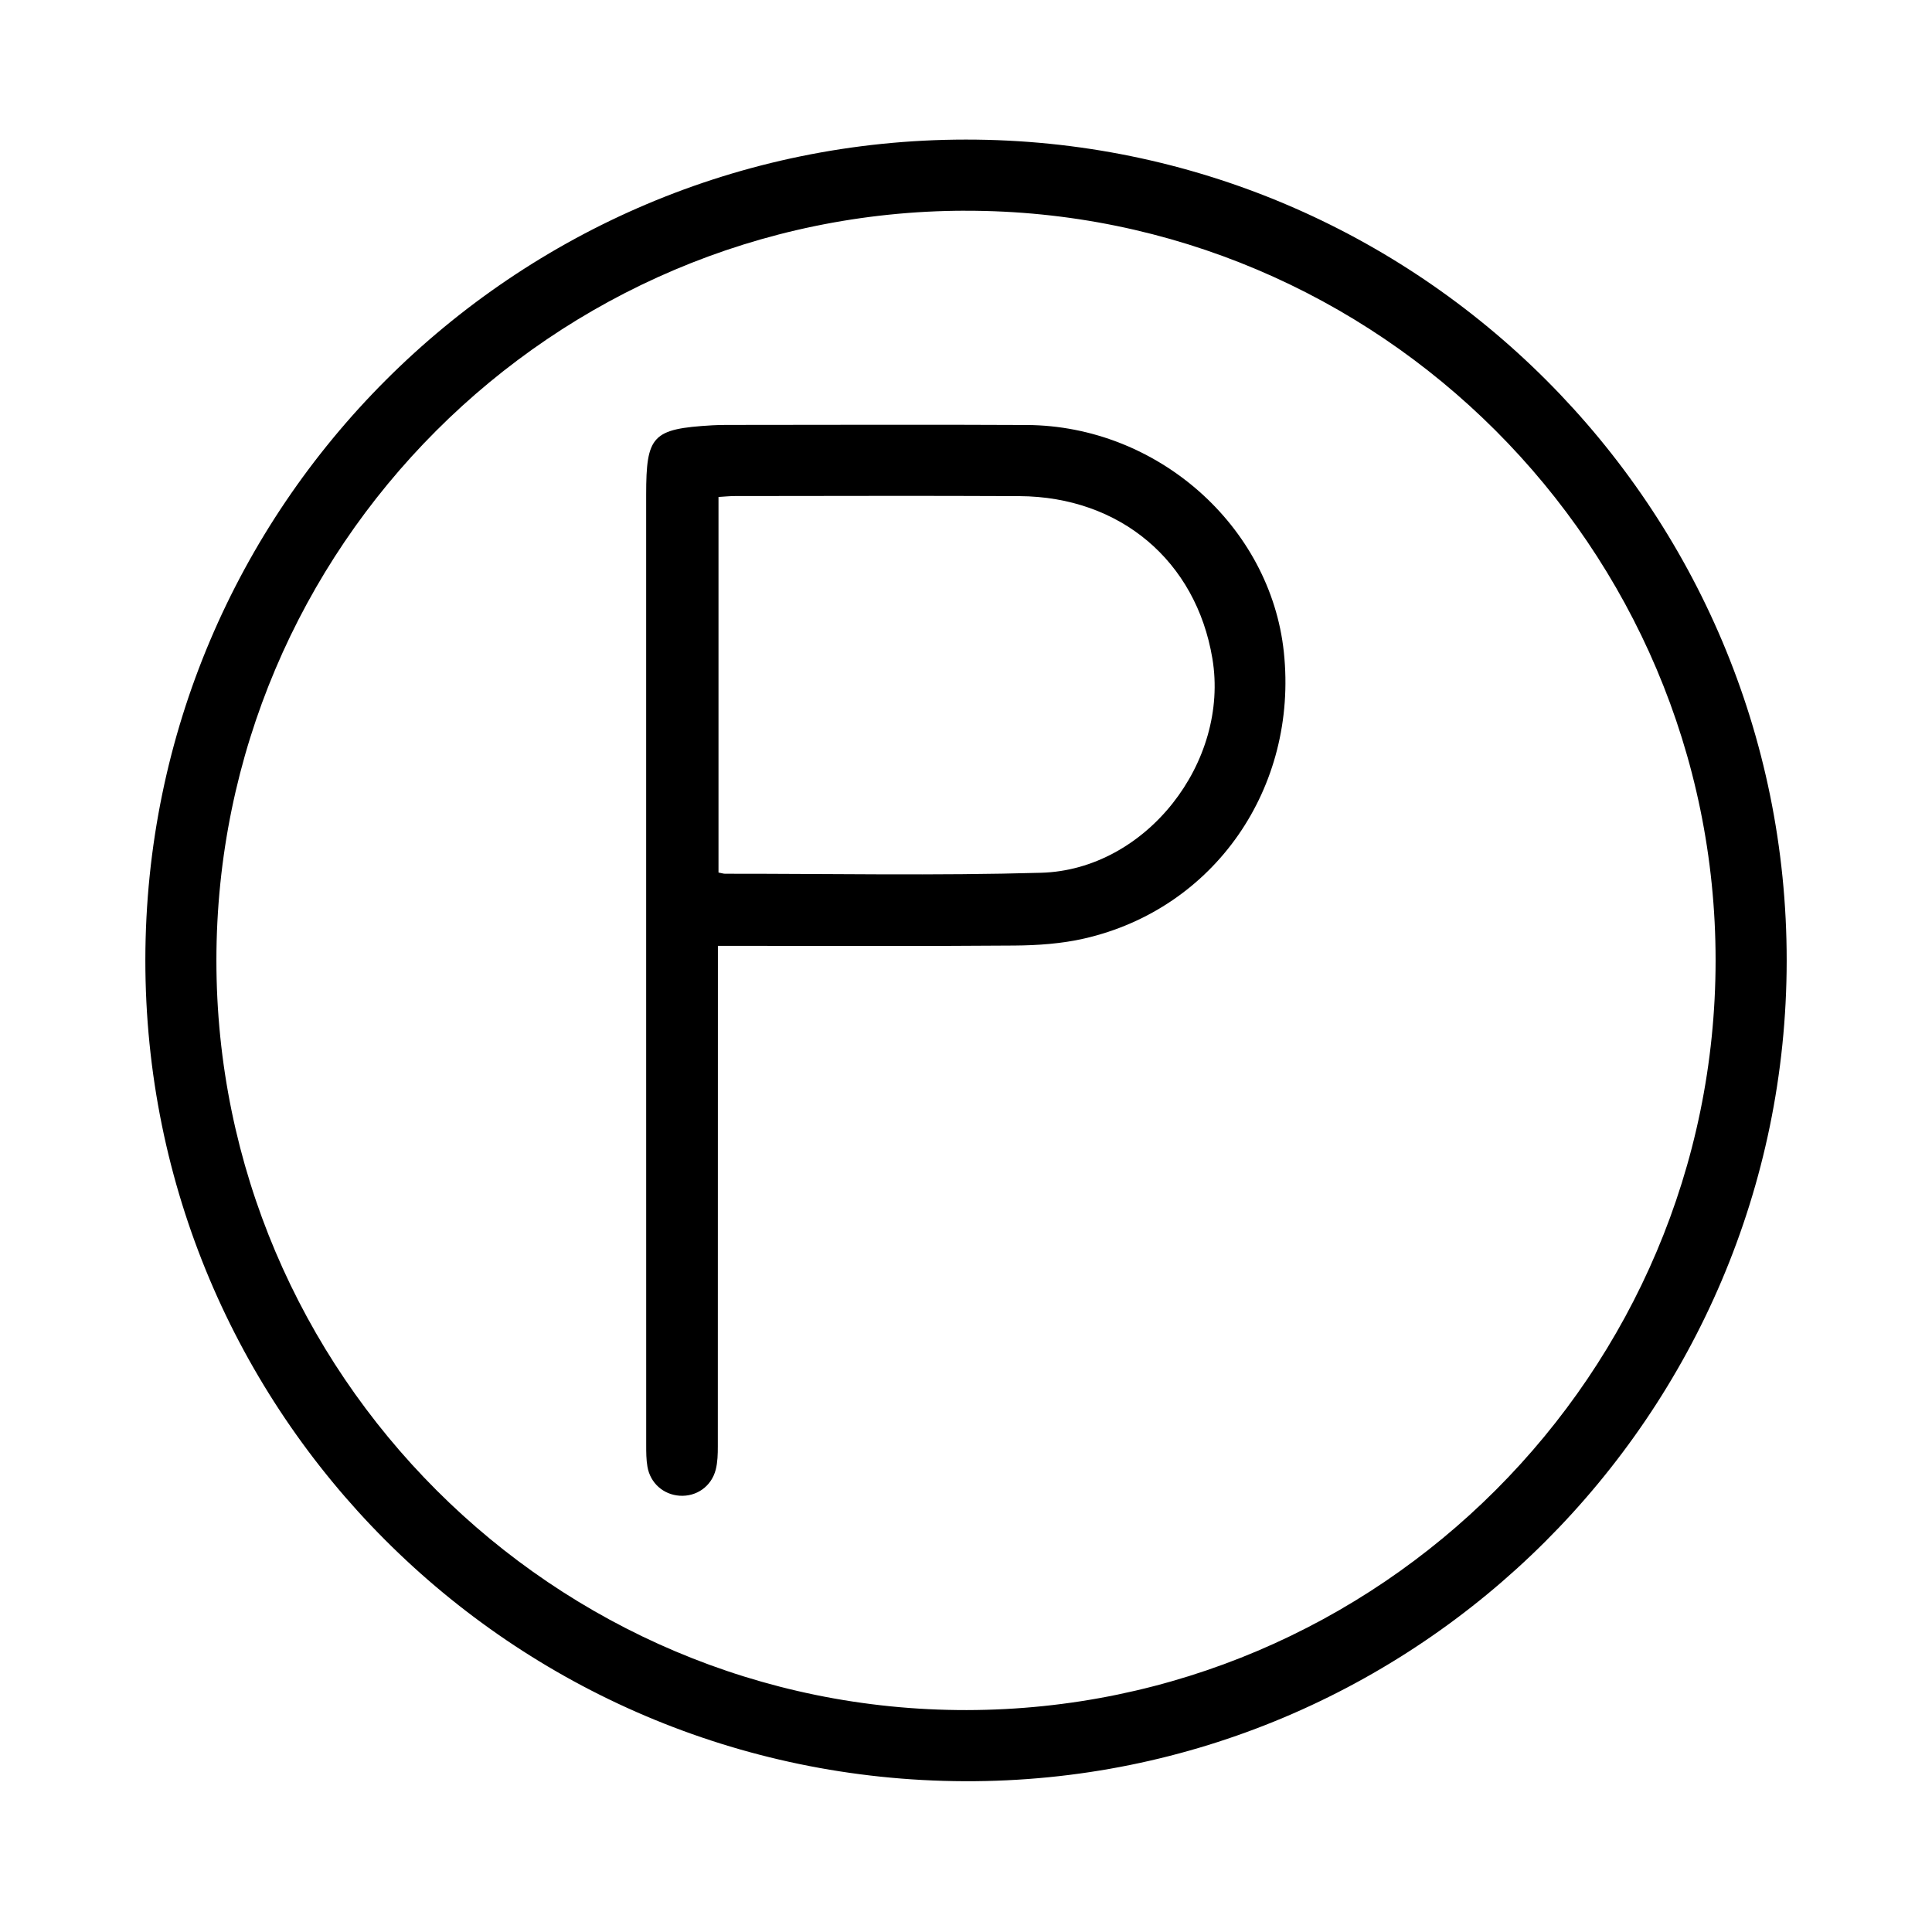
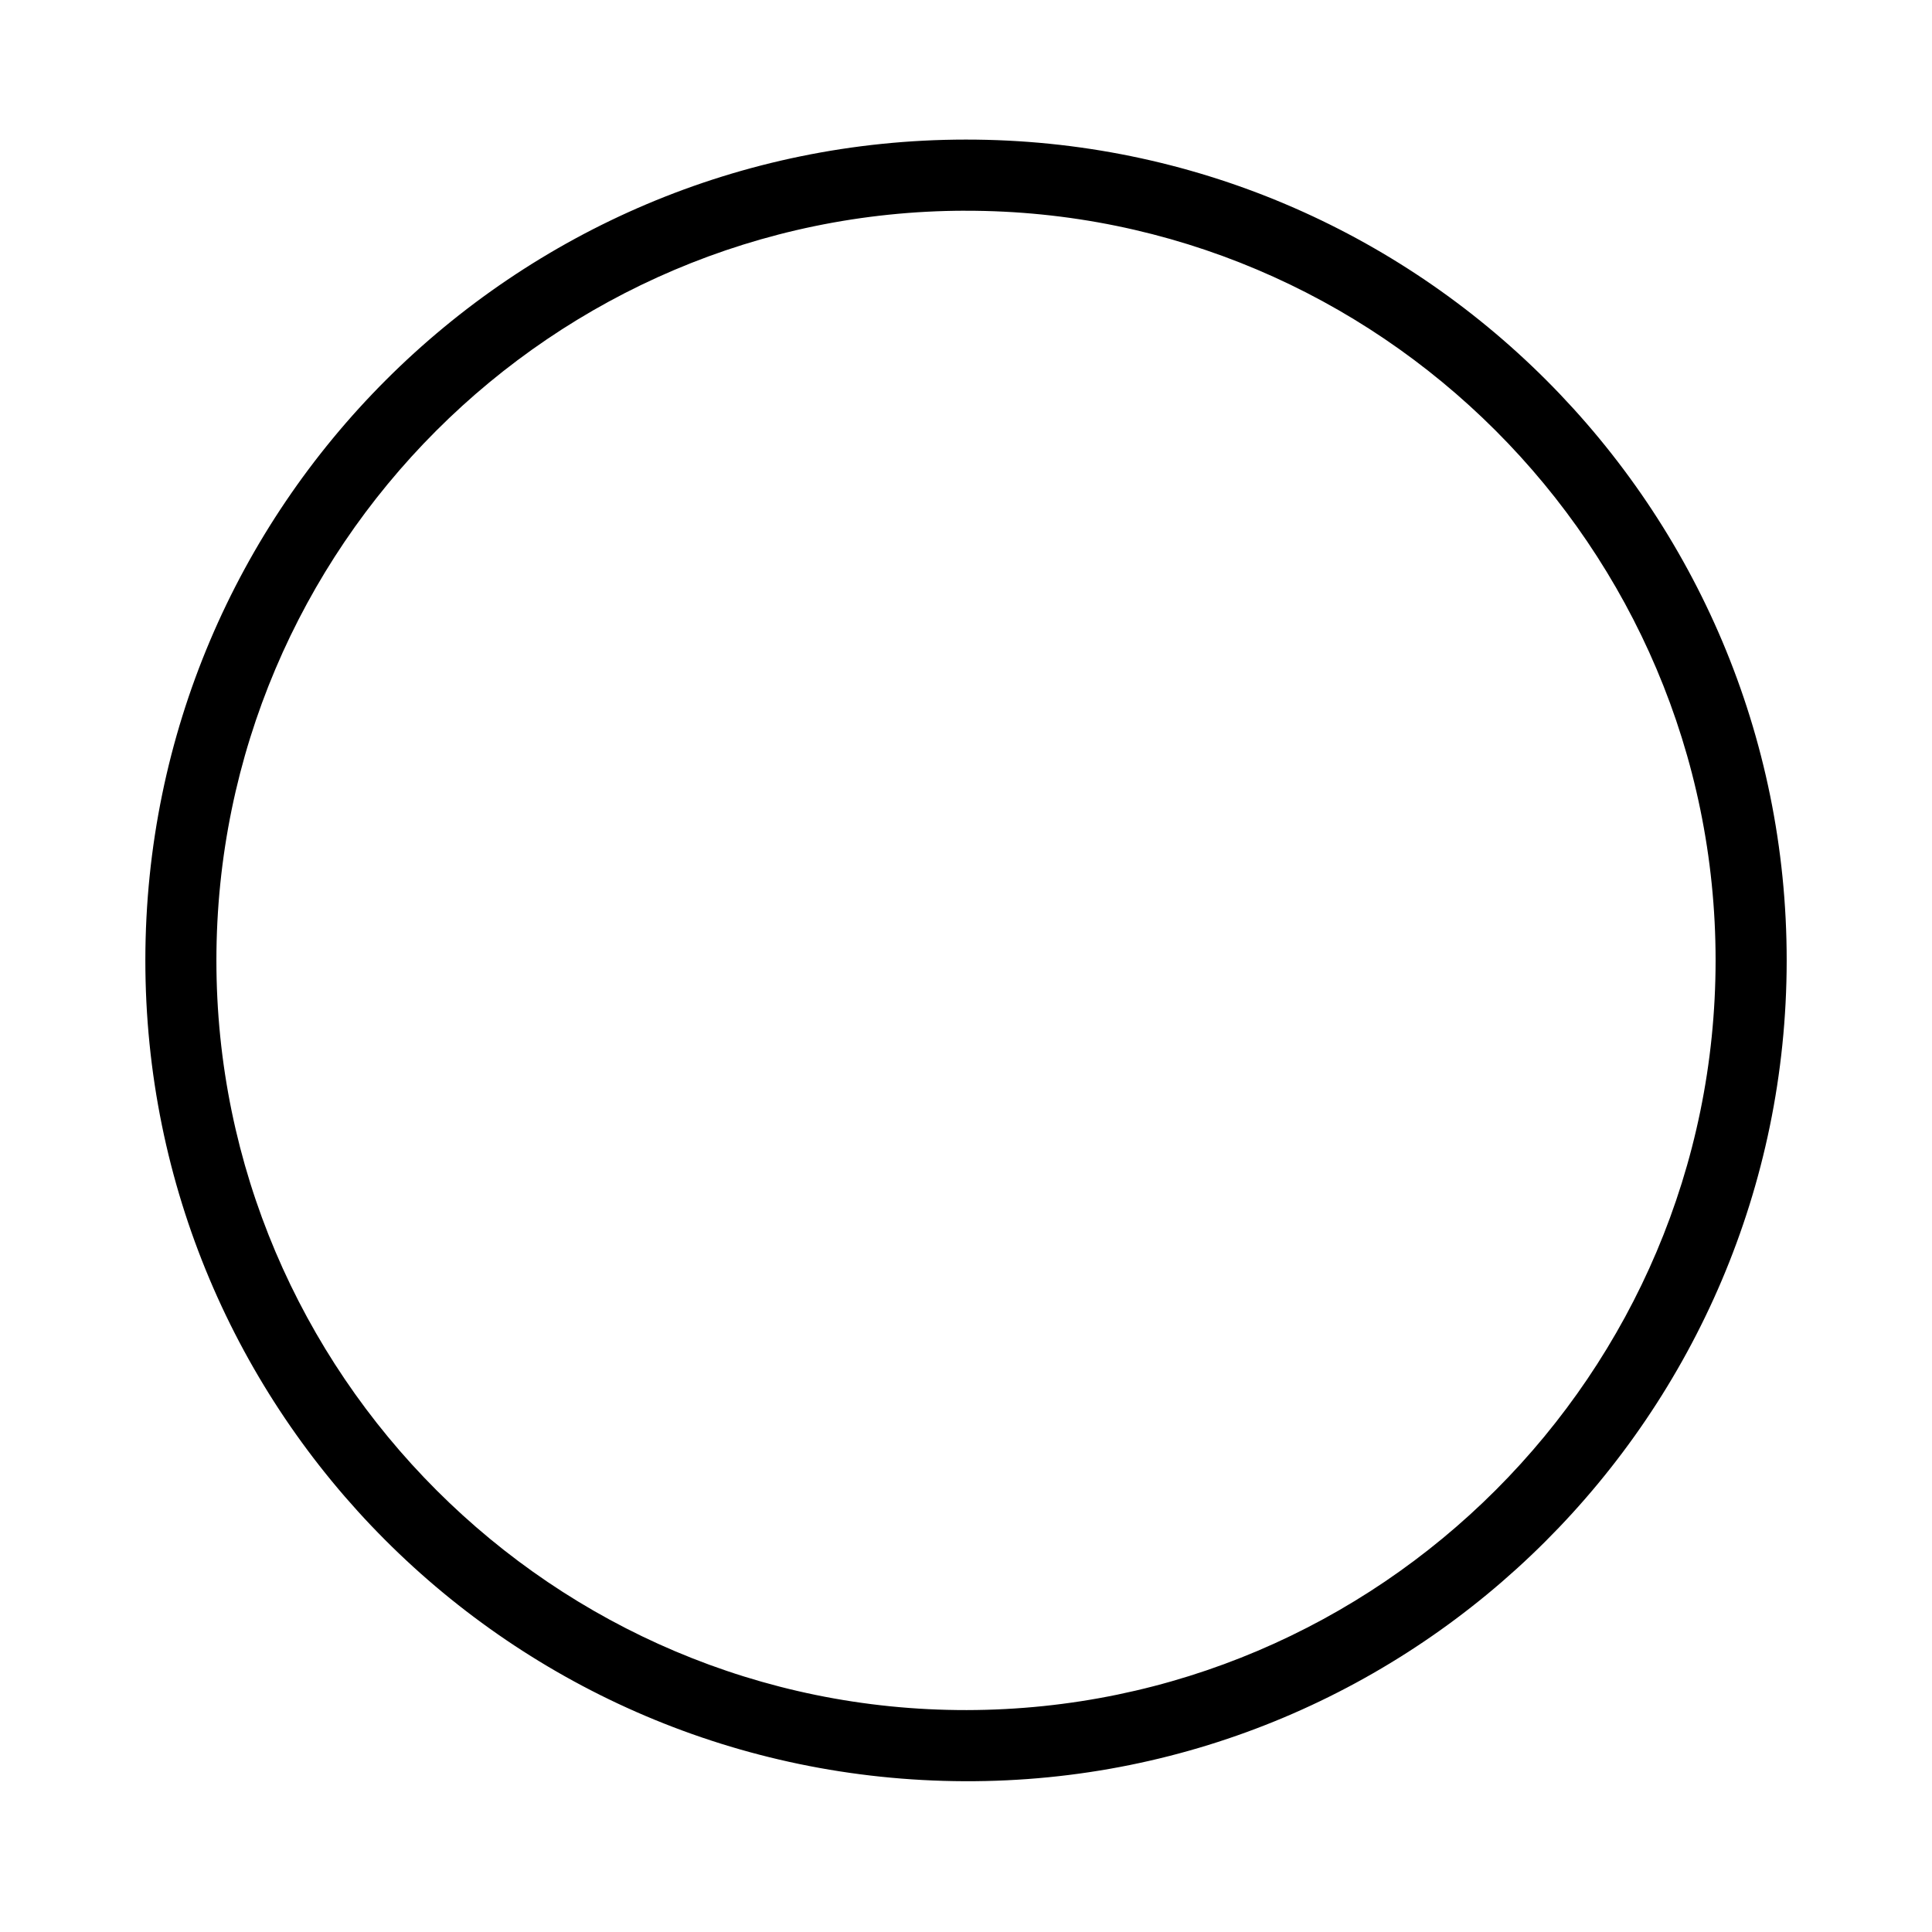
<svg xmlns="http://www.w3.org/2000/svg" viewBox="0 0 512 512" version="1.1">
  <g>
    <g id="Layer_1">
      <g>
        <path d="M38.52,254.36c.09-119.97,97.43-217.29,217.41-217.37,120.09-.08,217.66,97.53,217.56,217.66-.1,120.14-97.99,217.83-217.85,217.39-120.18-.44-217.21-97.72-217.12-217.67ZM255.82,55.84c-109.43.16-198.43,89.22-198.47,198.62-.05,109.51,89.37,198.88,198.82,198.73,109.42-.15,198.44-89.24,198.48-198.63.04-109.54-89.34-198.87-198.83-198.71Z" />
-         <path d="M190.25,250.67c0,2.35,0,4.1,0,5.84,0,42.27,0,84.54-.02,126.81,0,2.05-.05,4.17-.55,6.14-1.15,4.49-5.14,7.22-9.58,6.92-4.28-.29-7.77-3.33-8.52-7.69-.33-1.88-.33-3.82-.33-5.74-.02-42.71-.01-85.43-.01-128.14,0-41.23,0-82.46,0-123.69,0-15.75,1.63-17.47,17.51-18.41,1.33-.08,2.66-.1,3.99-.1,26.45,0,52.91-.12,79.36.02,34.6.18,64.59,26.76,68.13,60.17,3.81,35.97-18.37,68.02-52.9,75.92-5.99,1.37-12.29,1.81-18.46,1.86-24.53.2-49.06.08-73.59.08-1.46,0-2.92,0-5.01,0ZM190.41,231.23c.89.17,1.32.32,1.74.32,27.93-.02,55.87.54,83.78-.26,27.76-.79,49.97-29.3,45.36-56.8-4.33-25.85-24.45-42.87-51.16-43.01-25.12-.13-50.24-.03-75.36-.02-1.42,0-2.83.15-4.36.24v99.52Z" />
      </g>
    </g>
  </g>
</svg>